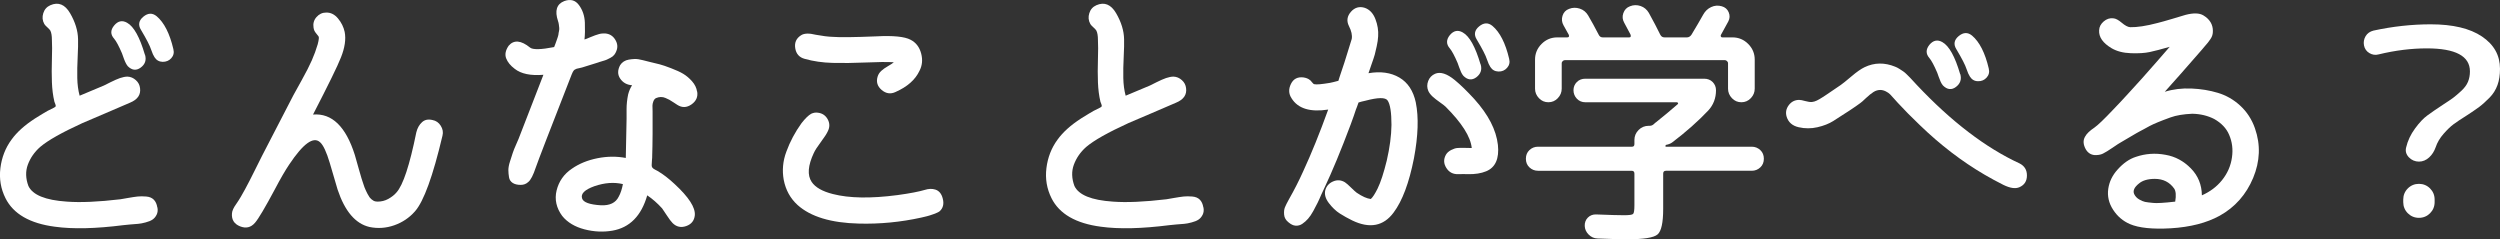
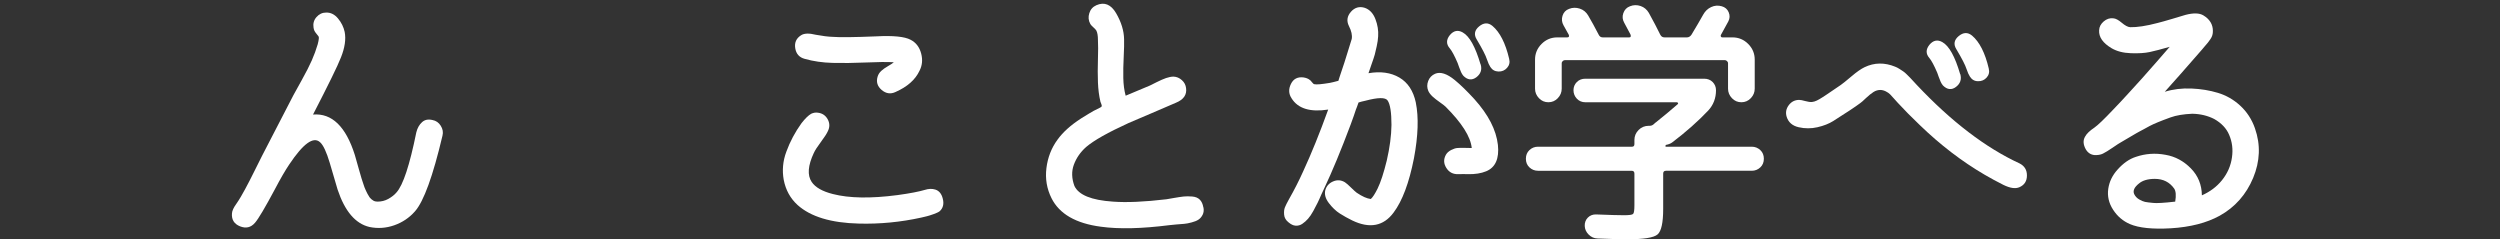
<svg xmlns="http://www.w3.org/2000/svg" id="_レイヤー_2" data-name="レイヤー 2" viewBox="0 0 191.2 18.3">
  <rect x="0" y="0" width="191.2" height="18.3" fill="#333333" stroke="none" />
  <defs>
    <style>
      .cls-1 {
        fill: #fff;
        stroke-width: 0px;
      }
    </style>
  </defs>
  <g id="_文字" data-name="文字">
    <g>
-       <path class="cls-1" d="m12.04,15.86c.04.21.02.4-.06.56-.08.16-.18.28-.31.37-.13.09-.3.16-.53.22s-.42.1-.58.11-.37.03-.62.05c-.25.02-.42.04-.5.05-2.12.27-3.87.31-5.24.12-1.92-.25-3.18-.98-3.78-2.18-.36-.72-.49-1.49-.39-2.3.1-.81.38-1.54.85-2.18.41-.57,1.01-1.11,1.8-1.62.43-.27.75-.46.96-.58l.48-.24c.08-.04.13-.08.14-.11.01-.03,0-.09-.03-.17-.03-.08-.06-.14-.07-.18-.11-.47-.17-.96-.19-1.49-.02-.53-.02-1.11,0-1.75.02-.64.02-1.13,0-1.48,0-.32-.04-.56-.12-.72-.04-.07-.12-.15-.23-.25-.11-.1-.19-.18-.23-.25-.15-.27-.17-.54-.08-.83.09-.29.27-.49.54-.61.61-.27,1.12-.06,1.51.61.39.67.6,1.34.61,1.99.01.32,0,.77-.03,1.36-.03.59-.04,1.12-.03,1.61.01.49.07.94.18,1.35l1.86-.78.52-.26c.27-.13.5-.24.71-.31.21-.07.4-.11.57-.11.24.01.45.1.64.27.19.17.29.37.32.61.07.51-.19.88-.78,1.12-.43.19-1.05.45-1.86.8-.81.35-1.41.6-1.78.76-1.55.71-2.62,1.31-3.22,1.82-.44.39-.75.84-.94,1.35s-.17,1.06.04,1.63c.32.69,1.3,1.09,2.94,1.2,1.05.08,2.42.02,4.1-.18.09-.01.29-.05.58-.1s.54-.09.73-.11c.19-.02.41-.02.66,0,.25.02.44.1.58.24.14.14.23.34.27.59Zm-.96-11.68c-.39-1.33-.84-2.15-1.36-2.44-.37-.21-.7-.14-.99.21-.29.35-.29.69,0,1.01.16.19.36.56.6,1.12,0,.01.05.15.15.42.1.27.2.45.29.56.32.32.65.36.99.11.34-.25.45-.58.33-.99Zm2.18-.42c-.28-1.2-.71-2.04-1.28-2.52-.33-.27-.67-.25-1.02.04s-.41.63-.18,1c.43.72.69,1.23.78,1.52.09.27.18.46.26.58.15.23.35.34.62.35.27,0,.49-.09.66-.28s.23-.42.16-.69Z" />
      <path class="cls-1" d="m33.08,9.18c.27.05.48.2.63.44.15.24.2.49.13.76-.73,3.09-1.43,5.02-2.1,5.78-.43.49-.96.85-1.59,1.07-.63.22-1.26.26-1.89.13-1.08-.25-1.89-1.21-2.44-2.86-.07-.23-.17-.57-.3-1.02-.13-.45-.23-.79-.3-1.02-.25-.84-.5-1.37-.74-1.58-.51-.47-1.29.1-2.36,1.7-.29.43-.66,1.06-1.1,1.9-.75,1.4-1.25,2.25-1.52,2.56-.31.36-.69.45-1.14.27-.45-.18-.66-.51-.62-.99.01-.2.13-.45.34-.74.23-.33.45-.71.67-1.12.22-.41.46-.87.71-1.38.25-.51.45-.89.58-1.16l2.4-4.64c.08-.15.29-.53.63-1.14.34-.61.6-1.12.78-1.53.18-.41.33-.82.45-1.23.09-.35.11-.55.06-.6-.03-.04-.08-.1-.15-.19s-.13-.16-.16-.23-.06-.15-.07-.24c-.05-.31.02-.58.22-.81.2-.23.45-.35.74-.35.35-.01.65.14.91.45.26.31.43.66.51,1.03.11.56.01,1.21-.28,1.94-.25.65-.97,2.11-2.14,4.38,1.44-.12,2.51.91,3.2,3.1.04.13.14.49.3,1.06.16.57.29,1.01.4,1.3,0,.01.02.06.05.14.03.08.06.13.07.16.01.03.04.08.07.15.03.07.06.13.08.16.02.03.05.08.09.15.04.07.07.12.1.15.03.03.06.07.11.11.05.04.09.07.14.1s.1.05.15.06c.05.01.11.02.16.02.31,0,.59-.07.84-.21.25-.14.46-.3.62-.49.51-.56,1.01-2.09,1.52-4.6.08-.33.23-.59.44-.78.21-.19.48-.24.8-.16Z" />
-       <path class="cls-1" d="m43.72,5.7c-1.67,4.27-2.58,6.63-2.74,7.1-.2.6-.39.97-.58,1.12-.16.15-.35.22-.58.22-.25,0-.46-.05-.61-.15s-.25-.24-.28-.43c-.03-.19-.05-.37-.05-.55s.04-.41.13-.68c.09-.27.16-.49.21-.65.05-.16.14-.37.25-.62.11-.25.18-.4.19-.44l1.9-4.9c-.97.08-1.71-.07-2.2-.46-.32-.24-.54-.51-.65-.8-.11-.29-.05-.61.19-.96.4-.47.95-.42,1.64.14.21.17.83.16,1.84-.04.01-.03.04-.1.09-.23.05-.13.08-.21.09-.25s.04-.12.08-.23.06-.2.07-.26c0-.06.02-.14.04-.24.02-.1.03-.19.02-.26s-.02-.16-.03-.25c-.01-.09-.03-.18-.06-.26-.27-.8-.11-1.31.48-1.54.47-.17.84-.07,1.12.31.28.38.43.83.45,1.34.02.51.01.94-.03,1.29.05-.01.21-.07.46-.18.25-.11.47-.18.64-.23.17-.05.34-.06.5-.05.32.03.57.18.75.47s.21.58.09.87c-.04.11-.09.2-.16.29-.07.09-.16.16-.29.23-.13.07-.22.11-.28.14-.06.03-.18.07-.36.12s-.28.09-.31.1l-1.22.38s-.11.03-.21.05c-.1.02-.16.03-.18.04-.02,0-.06.02-.12.05s-.1.05-.12.08c-.02.03-.05.07-.08.12-.03.05-.06.12-.09.2Zm9.6,1.3c.07.41-.08.74-.44.99s-.72.26-1.08.03c-.07-.04-.16-.1-.29-.19-.13-.09-.23-.15-.32-.2s-.19-.09-.3-.14-.23-.07-.35-.07-.24.03-.36.08c-.09.04-.16.12-.21.25-.05.13-.07.24-.07.34s0,.24.01.42c0,.18,0,.28,0,.31,0,.23,0,.7,0,1.42,0,.72-.02,1.28-.03,1.68,0,.08,0,.2-.02.36-.01.16-.02.28-.02.36s.02.14.06.19c.04.05.11.1.21.15.1.05.16.09.19.1.43.25.86.59,1.3,1,1.08,1,1.59,1.79,1.54,2.38-.04.41-.26.69-.66.83-.4.14-.75.06-1.04-.23-.12-.12-.26-.31-.43-.57-.17-.26-.29-.44-.37-.55-.36-.4-.74-.73-1.14-1-.45,1.57-1.34,2.47-2.66,2.7-.69.12-1.41.09-2.14-.1-.73-.19-1.3-.53-1.7-1.02-.45-.61-.6-1.27-.43-1.96.17-.69.56-1.25,1.17-1.66.56-.39,1.21-.65,1.96-.8.75-.15,1.47-.15,2.16-.02,0-.01.02-1.01.06-2.98v-.76c0-.36.04-.73.12-1.12.04-.15.08-.27.13-.38s.1-.21.17-.32c-.4-.03-.7-.2-.91-.51-.21-.31-.2-.66,0-1.03.15-.23.37-.37.66-.42.29-.05.54-.06.73-.03.19.03.46.1.81.19.35.08.62.15.82.2.2.05.49.15.88.3.39.15.7.29.93.43.23.14.46.33.67.57.21.24.34.5.38.78Zm-6,8.04c.15-.27.25-.59.32-.96-.67-.16-1.39-.11-2.18.16-.75.27-1.06.58-.94.94.09.29.57.47,1.44.52.68.03,1.13-.19,1.36-.66Z" />
      <path class="cls-1" d="m72.1,15.18c.11.41.03.74-.24.98-.09.07-.25.14-.47.22-.22.08-.39.13-.51.16-.12.03-.26.06-.42.1-1.59.35-3.17.5-4.76.46-2.15-.05-3.71-.53-4.7-1.42-.56-.51-.91-1.15-1.06-1.92-.13-.72-.07-1.44.2-2.16.28-.77.67-1.5,1.16-2.18.28-.36.53-.6.74-.72.17-.08.35-.11.52-.08.33.04.58.21.74.5.16.29.17.59.02.9-.09.2-.27.48-.54.84-.27.36-.45.64-.54.84-.45.96-.51,1.7-.16,2.22.28.41.82.72,1.62.92,1.24.32,2.89.35,4.94.08.96-.13,1.66-.27,2.1-.4.28-.09.55-.1.8-.02.28.09.47.32.56.68Zm-10.56-10.68c-.41-.11-.65-.38-.72-.81-.07-.43.08-.76.44-.99.24-.16.62-.17,1.14-.04.49.09.93.15,1.32.16.49.04,1.59.03,3.3-.04,1.29-.07,2.17.02,2.62.26.41.21.68.56.81,1.05.13.49.08.93-.13,1.33-.32.68-.93,1.22-1.84,1.62-.37.17-.72.12-1.05-.16-.33-.28-.43-.62-.31-1.02.05-.17.15-.32.28-.44.13-.12.3-.24.51-.36.21-.12.36-.22.45-.3-.53-.03-1.26-.02-2.17.02s-1.75.05-2.51.03-1.47-.12-2.14-.31Z" />
      <path class="cls-1" d="m92.04,15.86c.04.21.02.4-.06.56-.08.16-.18.28-.31.37-.13.09-.3.16-.53.22s-.42.1-.58.11-.37.03-.62.05c-.25.02-.42.04-.5.05-2.12.27-3.87.31-5.24.12-1.92-.25-3.18-.98-3.78-2.18-.36-.72-.49-1.49-.39-2.3.1-.81.38-1.54.85-2.18.41-.57,1.01-1.11,1.8-1.62.43-.27.75-.46.96-.58l.48-.24c.08-.04.13-.08.14-.11.01-.03,0-.09-.03-.17-.03-.08-.06-.14-.07-.18-.11-.47-.17-.96-.19-1.49-.02-.53-.02-1.11,0-1.75.02-.64.02-1.13,0-1.48,0-.32-.04-.56-.12-.72-.04-.07-.12-.15-.23-.25-.11-.1-.19-.18-.23-.25-.15-.27-.17-.54-.08-.83.09-.29.27-.49.54-.61.61-.27,1.12-.06,1.51.61.39.67.6,1.34.61,1.99.01.32,0,.77-.03,1.36-.03.59-.04,1.12-.03,1.61.01.49.07.94.18,1.35l1.86-.78.52-.26c.27-.13.5-.24.71-.31.21-.07.4-.11.57-.11.24.01.45.1.64.27.19.17.29.37.32.61.07.51-.19.88-.78,1.12-.43.19-1.05.45-1.86.8-.81.35-1.41.6-1.78.76-1.55.71-2.62,1.31-3.22,1.82-.44.39-.75.84-.94,1.35s-.17,1.06.04,1.63c.32.69,1.3,1.09,2.94,1.2,1.05.08,2.42.02,4.1-.18.09-.01.29-.05.58-.1s.54-.09.73-.11c.19-.02.41-.02.66,0,.25.02.44.1.58.24.14.14.23.34.27.59Z" />
      <path class="cls-1" d="m108.28,7.84c.23,1.13.18,2.55-.14,4.26-.37,1.88-.89,3.27-1.56,4.16-.77,1.04-1.83,1.24-3.16.6-.33-.16-.65-.34-.95-.53-.3-.19-.58-.46-.84-.8-.26-.34-.35-.67-.27-.99.09-.32.3-.54.61-.67.31-.13.61-.1.89.07.12.08.28.22.47.41.19.19.34.32.43.39.43.29.79.45,1.08.48.15-.13.32-.4.52-.8.24-.49.47-1.21.7-2.14.23-1,.35-1.91.36-2.72,0-.97-.1-1.6-.3-1.88-.17-.24-.73-.23-1.68.02-.24.05-.42.1-.54.14-.08.24-.15.42-.2.54-.08.25-.21.63-.4,1.14-.73,1.95-1.41,3.59-2.04,4.92-.04.07-.11.22-.21.45-.1.23-.19.44-.28.62-.09.18-.2.39-.33.63-.13.24-.27.44-.4.59-.13.15-.28.28-.44.39-.16.11-.33.15-.51.14-.18-.01-.36-.1-.55-.26-.2-.16-.31-.35-.33-.58-.02-.23,0-.41.06-.56.06-.15.16-.35.31-.62.41-.72.77-1.43,1.08-2.12.63-1.36,1.27-2.94,1.92-4.74-1.37.21-2.31-.07-2.8-.86-.23-.35-.24-.71-.05-1.1.19-.39.51-.55.95-.5.2.03.37.09.5.2.03.01.08.07.16.17s.14.15.18.15c.17.04.57,0,1.18-.1.15-.03.37-.08.66-.16.01-.05.04-.15.09-.29.05-.14.08-.25.11-.33.19-.55.34-1.02.46-1.42.23-.73.35-1.12.36-1.16.05-.28-.02-.61-.22-1-.19-.39-.13-.75.16-1.08.29-.33.65-.43,1.06-.3.37.13.64.42.81.86.17.44.24.88.21,1.32-.01.23-.05.48-.11.76-.06.28-.11.49-.15.64-.04.15-.13.41-.26.78-.13.37-.21.59-.22.64.92-.16,1.71-.05,2.36.33s1.07,1.02,1.26,1.91Zm6.28,3.24c.11,1.05-.19,1.73-.9,2.02-.39.16-.85.23-1.38.22-.23-.01-.48-.01-.76,0-.39.01-.69-.14-.9-.47-.21-.33-.23-.66-.04-1.01.09-.16.23-.28.41-.37.18-.09.33-.14.46-.15.13-.01.33-.02.6-.01.27,0,.44.01.51.01-.09-.87-.76-1.92-2-3.16-.08-.08-.23-.19-.44-.34-.21-.15-.4-.29-.55-.43s-.26-.28-.33-.43c-.11-.25-.11-.51-.01-.77.1-.26.28-.44.53-.55.4-.17.9-.01,1.5.48.45.37.95.86,1.5,1.46,1.07,1.19,1.67,2.35,1.8,3.5Zm-1.32-6.16c.12.41,0,.74-.33.99-.34.25-.67.21-.99-.11-.07-.08-.13-.18-.18-.29-.05-.11-.1-.24-.15-.38-.05-.14-.08-.24-.11-.31-.24-.56-.44-.93-.6-1.12-.28-.32-.28-.66,0-1.01.29-.35.62-.42.99-.21.52.29.97,1.11,1.36,2.44Zm2.18-.42c.07.27.01.5-.16.69-.17.19-.39.29-.66.28s-.47-.12-.62-.35c-.08-.12-.17-.31-.26-.58-.09-.29-.35-.8-.78-1.52-.23-.37-.17-.71.18-1,.35-.29.69-.31,1.02-.04.57.48,1,1.32,1.28,2.52Z" />
      <path class="cls-1" d="m117.62,13.06c-.25,0-.47-.09-.65-.26s-.27-.39-.27-.66.09-.49.27-.66c.18-.17.4-.26.65-.26h7.2c.12,0,.18-.07.18-.2v-.32c0-.29.11-.55.32-.76.21-.21.47-.32.78-.32h.08c.12,0,.23-.05.34-.16.05-.05.09-.09.12-.1.65-.52,1.21-.99,1.68-1.4.03-.03.03-.06.01-.09-.02-.03-.05-.05-.09-.05h-7c-.25,0-.47-.09-.64-.27-.17-.18-.26-.4-.26-.65s.09-.46.26-.63c.17-.17.39-.25.64-.25h9.1c.25,0,.47.08.64.25.17.17.26.38.26.63,0,.61-.2,1.13-.6,1.56-.77.81-1.69,1.63-2.76,2.44-.13.09-.29.15-.46.18-.04.01-.05.06-.04.14h6.6c.25,0,.47.09.65.26.18.17.27.39.27.66s-.09.49-.27.66-.4.26-.65.26h-6.56c-.15,0-.22.07-.22.22v2.7c0,1.05-.14,1.7-.43,1.95-.29.25-1.06.37-2.33.37-.47,0-1.22-.02-2.26-.06-.27-.01-.49-.11-.68-.3-.19-.19-.29-.41-.3-.66-.01-.25.07-.47.24-.64.17-.17.39-.25.64-.24.99.04,1.69.06,2.12.06.4,0,.63-.03.7-.1.07-.07.1-.29.1-.66v-2.42c0-.15-.07-.22-.22-.22h-7.16Zm16.28-5.55c-.2.21-.44.31-.72.31s-.52-.1-.72-.31-.3-.45-.3-.73v-1.94c0-.07-.03-.12-.08-.17-.05-.05-.11-.07-.16-.07h-12.24c-.05,0-.11.02-.16.07-.05.05-.08.1-.08.17v1.94c0,.28-.1.52-.3.73s-.44.31-.72.31-.52-.1-.72-.31c-.2-.21-.3-.45-.3-.73v-2.22c0-.47.17-.87.5-1.2.33-.33.73-.5,1.2-.5h.76c.13,0,.17-.07.12-.2-.04-.08-.11-.2-.2-.36-.09-.16-.16-.28-.2-.36-.13-.23-.16-.47-.08-.73.08-.26.25-.44.5-.53.27-.11.54-.11.82-.02.28.09.49.27.64.52.25.43.52.91.8,1.46.07.15.17.22.32.22h2.02c.12,0,.15-.07.1-.22l-.48-.9c-.13-.23-.16-.47-.07-.73.09-.26.26-.44.51-.53.27-.11.54-.11.81-.02.27.09.48.27.63.52.35.63.64,1.19.88,1.68.07.13.17.2.32.2h1.72c.13,0,.25-.07.34-.2.37-.61.67-1.13.9-1.54.15-.27.35-.46.61-.58.26-.12.53-.14.81-.06.25.07.43.22.53.46.1.24.09.47-.03.7-.24.45-.43.79-.56,1.02-.03.04-.03.08-.01.13.02.05.06.07.11.07h.78c.47,0,.87.17,1.2.5.33.33.5.73.5,1.2v2.22c0,.28-.1.52-.3.73Z" />
      <path class="cls-1" d="m154.46,12.5c.37.19.56.49.56.92s-.19.73-.58.9c-.31.13-.71.07-1.22-.18-.48-.24-.96-.5-1.44-.78-1.73-1.01-3.39-2.28-4.96-3.8-.64-.61-1.2-1.18-1.68-1.7-.04-.04-.13-.14-.27-.3-.14-.16-.25-.28-.32-.35-.07-.07-.18-.15-.32-.22-.14-.07-.28-.11-.43-.11-.17,0-.35.05-.52.16-.17.11-.36.26-.57.46-.21.2-.35.33-.43.38-.37.28-1.07.74-2.08,1.38-.32.2-.72.36-1.2.47-.48.11-.96.11-1.44,0-.48-.11-.79-.38-.92-.81-.09-.31-.04-.6.16-.87s.47-.41.8-.41c.11,0,.26.03.47.09.21.06.38.08.51.07.12-.01.24-.05.37-.11.13-.06.28-.15.45-.26.17-.11.28-.18.32-.21.48-.32.83-.56,1.06-.72.13-.09.41-.31.82-.66s.75-.58,1-.7c.75-.36,1.53-.37,2.34-.04.11.04.22.1.33.17.11.07.21.14.29.19.08.05.18.14.29.25.11.11.19.19.24.24.05.05.13.14.26.28.13.14.21.23.25.27,2.64,2.8,5.26,4.8,7.86,6Zm-4.54-6.84c.12.41,0,.74-.33.99s-.67.21-.99-.11c-.07-.08-.13-.18-.18-.29-.05-.11-.1-.24-.15-.38s-.08-.24-.11-.31c-.24-.56-.44-.93-.6-1.12-.28-.32-.28-.66,0-1.01.29-.35.62-.42.99-.21.52.29.97,1.11,1.36,2.44Zm2.18-.42c.07.27.01.5-.16.69-.17.19-.39.29-.66.28-.27,0-.47-.12-.62-.35-.08-.12-.17-.31-.26-.58-.09-.29-.35-.8-.78-1.52-.23-.37-.17-.71.18-1s.69-.31,1.02-.04c.57.48,1,1.32,1.28,2.52Z" />
      <path class="cls-1" d="m172.46,9.82c.44,1.25.39,2.52-.14,3.79s-1.39,2.24-2.56,2.89c-1,.55-2.25.87-3.74.96-1.4.08-2.44-.03-3.12-.32-.53-.23-.96-.59-1.29-1.1-.33-.51-.45-1.04-.37-1.6.08-.55.32-1.04.72-1.48.43-.48.89-.8,1.38-.96.73-.25,1.49-.31,2.28-.16.75.13,1.39.48,1.94,1.04.55.56.83,1.25.84,2.06.61-.27,1.13-.65,1.54-1.16s.67-1.09.76-1.74c.09-.61.02-1.19-.22-1.74-.21-.49-.59-.89-1.14-1.2-.49-.25-1.05-.39-1.68-.4-.67.03-1.22.12-1.66.28-.75.27-1.28.49-1.6.66-.39.21-.63.35-.74.4s-.37.21-.8.46c-.43.25-.65.39-.68.4-.08.04-.28.17-.6.39-.32.22-.57.37-.75.46-.18.09-.4.12-.65.11-.28-.03-.5-.17-.66-.44-.2-.36-.22-.68-.06-.96.12-.23.36-.46.72-.7.27-.19.75-.65,1.44-1.38.36-.37.75-.79,1.17-1.25.42-.46.76-.83,1.01-1.11.25-.28.63-.71,1.13-1.28s.84-.96,1.01-1.16c-.65.19-1.16.32-1.53.4-.37.08-.85.11-1.44.09-.59-.02-1.09-.15-1.49-.39-.65-.39-.97-.84-.94-1.36.01-.27.13-.49.35-.68.22-.19.46-.27.73-.24.19.01.4.13.65.34s.46.33.65.34c.52.01,1.21-.09,2.08-.32.27-.07.65-.17,1.14-.32.49-.15.83-.25,1-.3.61-.16,1.07-.15,1.38.04.48.29.72.69.72,1.18,0,.12-.01.23-.04.33-.03.1-.08.21-.16.32s-.14.2-.19.26-.13.15-.24.28c-.11.13-.18.21-.21.25-1.25,1.44-2.2,2.51-2.84,3.22.64-.2,1.32-.28,2.04-.25.72.03,1.39.14,2.02.33.63.19,1.2.51,1.71.98.51.47.89,1.05,1.13,1.74Zm-6.1,5.6c.08-.48.05-.81-.08-1-.35-.49-.84-.74-1.48-.74-.53,0-.94.12-1.22.36-.35.28-.47.55-.36.8.08.17.21.31.38.41.17.1.32.16.45.19.13.03.34.05.63.08.25.03.81,0,1.68-.1Z" />
-       <path class="cls-1" d="m181.92,4.16c-.25.07-.49.03-.71-.1-.22-.13-.36-.33-.41-.58-.05-.25-.01-.49.12-.71.13-.22.33-.36.6-.43,1.48-.32,2.94-.48,4.38-.48,1.69,0,3,.31,3.92.93.92.62,1.38,1.44,1.38,2.47,0,.47-.06.88-.19,1.24-.13.36-.33.69-.62.98-.29.29-.54.52-.77.69-.23.17-.55.39-.98.67-.43.27-.76.49-.99.66-.23.17-.49.42-.77.74-.28.32-.48.66-.6,1.02-.11.31-.27.57-.5.78-.23.21-.49.32-.78.32s-.56-.11-.77-.33c-.21-.22-.28-.47-.21-.75.12-.52.35-1,.68-1.45.33-.45.64-.78.93-.99.29-.21.68-.49,1.19-.82.37-.24.64-.42.8-.54.16-.12.36-.29.61-.52.25-.23.42-.46.52-.7.1-.24.15-.51.15-.8,0-1.17-1.1-1.76-3.3-1.76-1.17,0-2.4.15-3.68.46Zm1.88,11.1c0-.33.12-.62.35-.85.23-.23.52-.35.85-.35s.62.12.85.35c.23.23.35.52.35.85v.2c0,.33-.12.62-.35.85-.23.23-.52.35-.85.35s-.62-.12-.85-.35c-.23-.23-.35-.52-.35-.85v-.2Z" />
    </g>
  </g>
</svg>